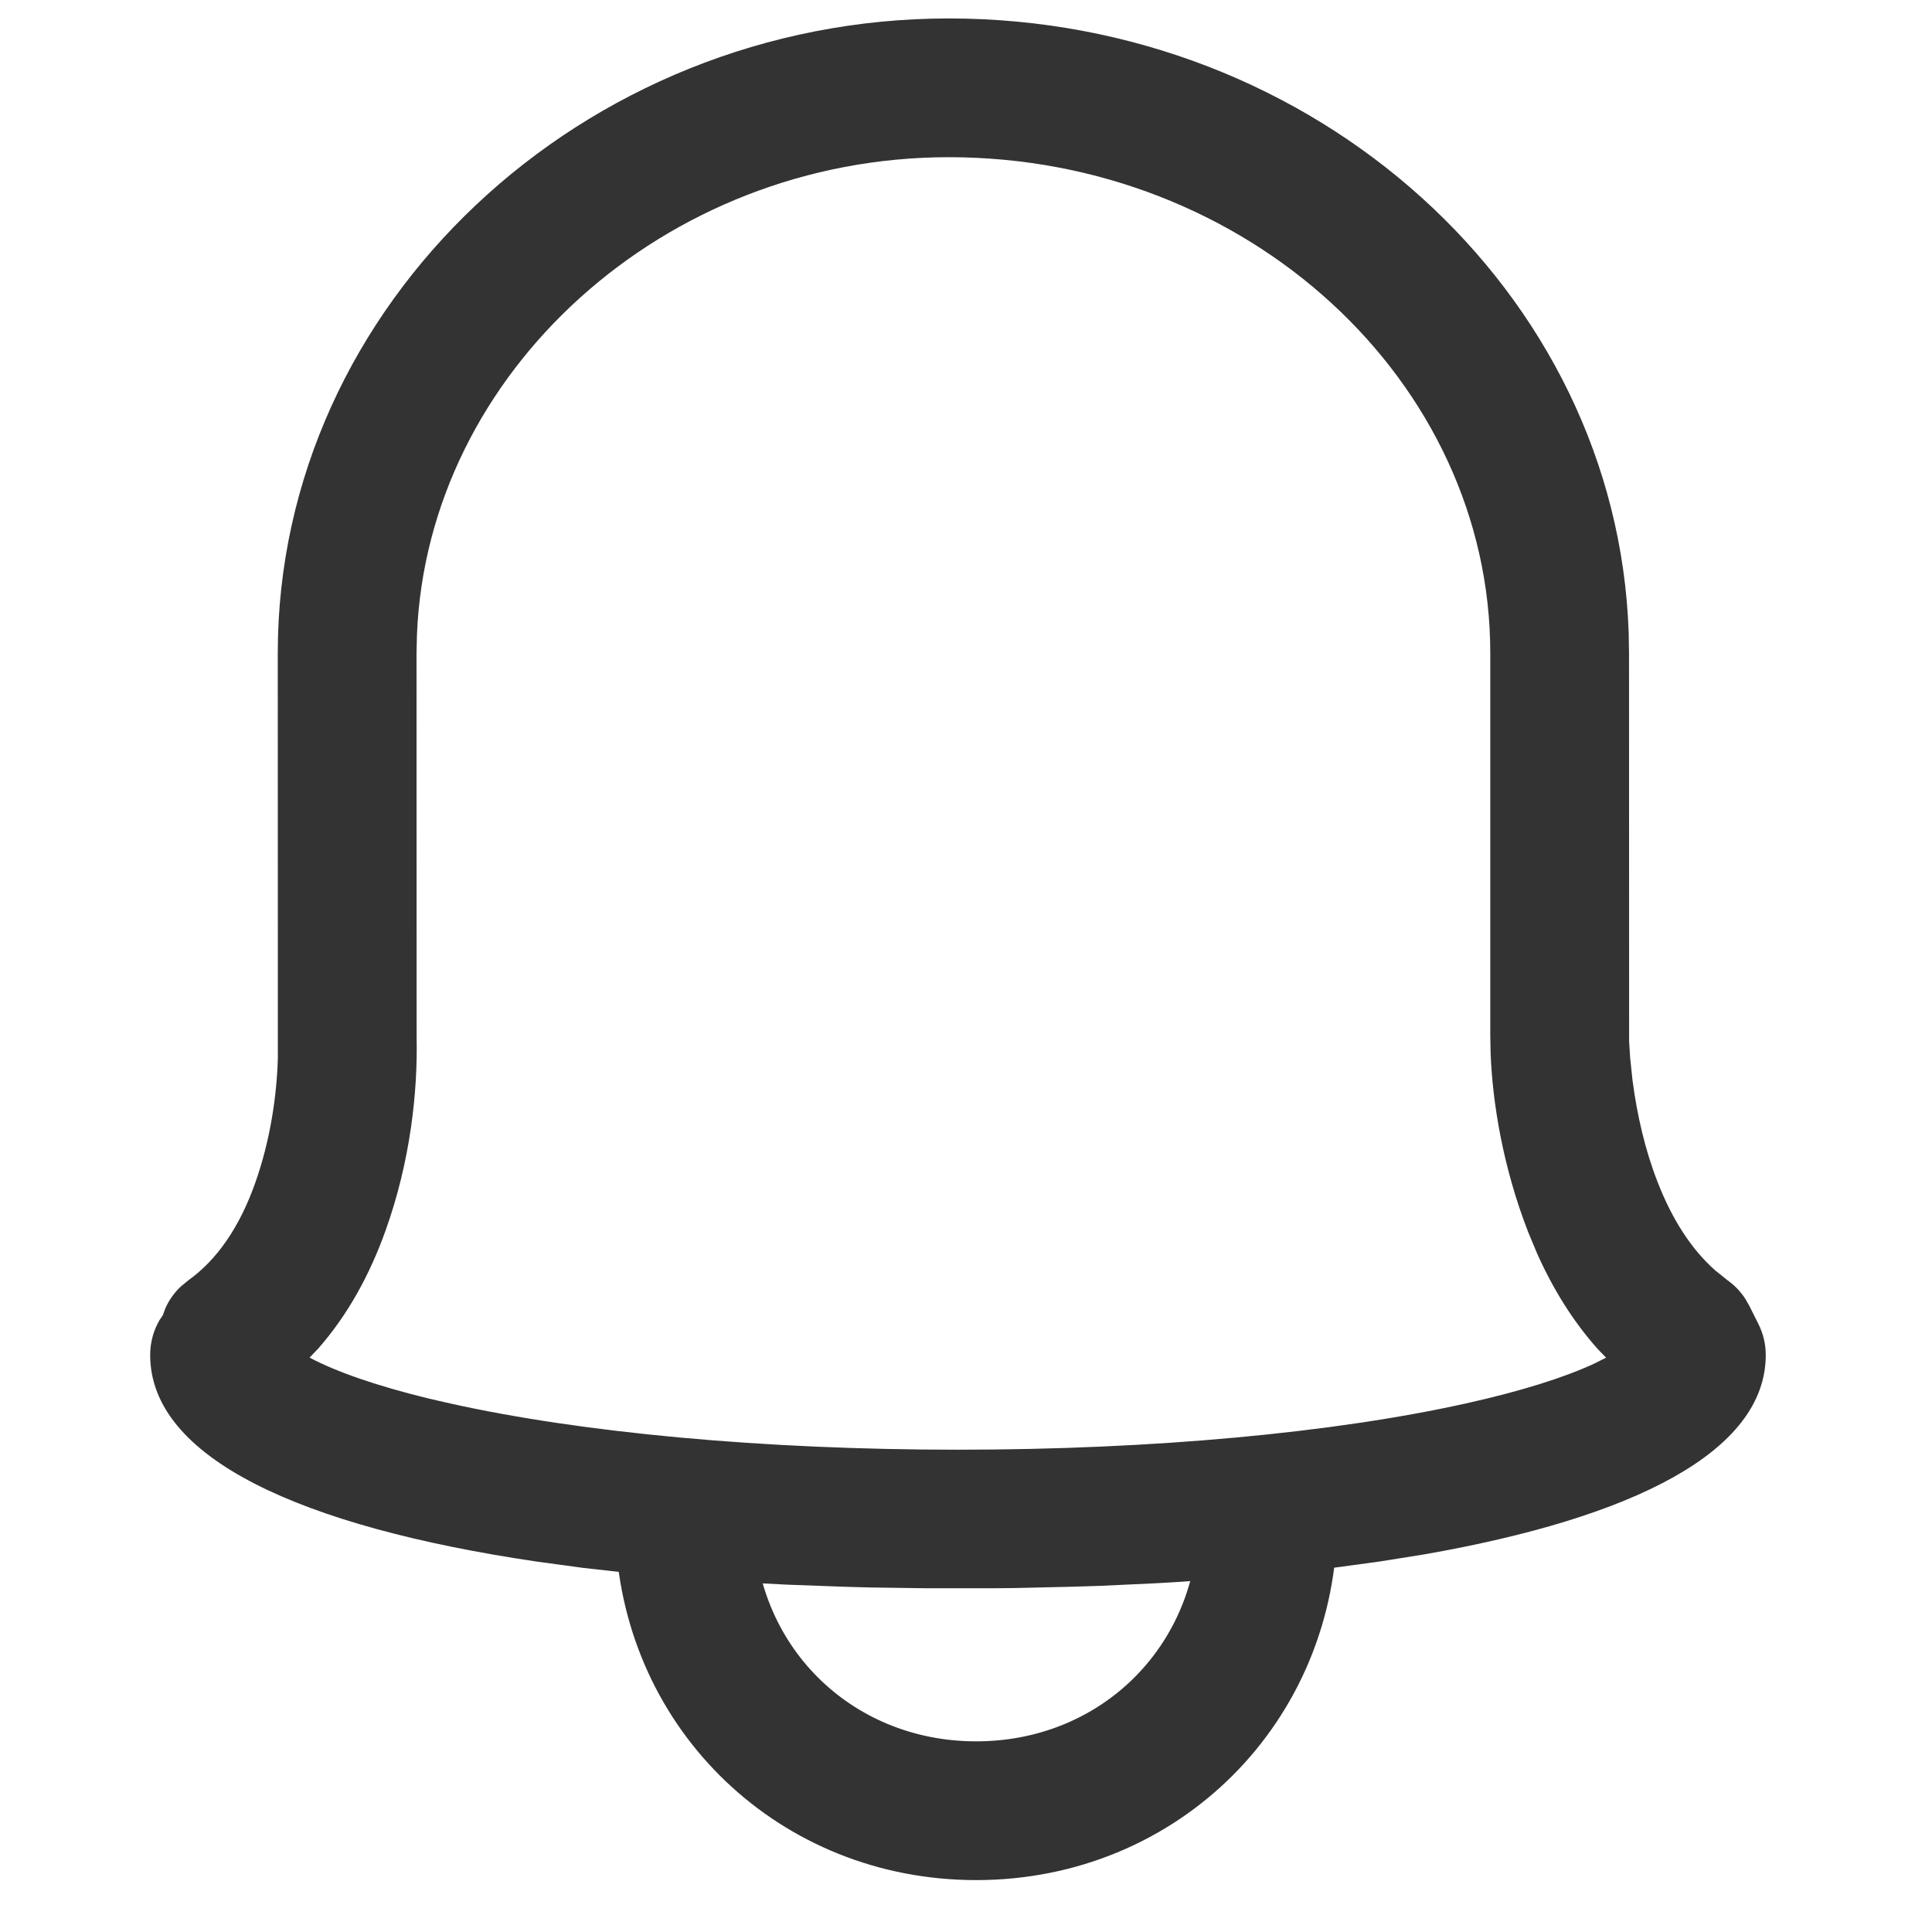
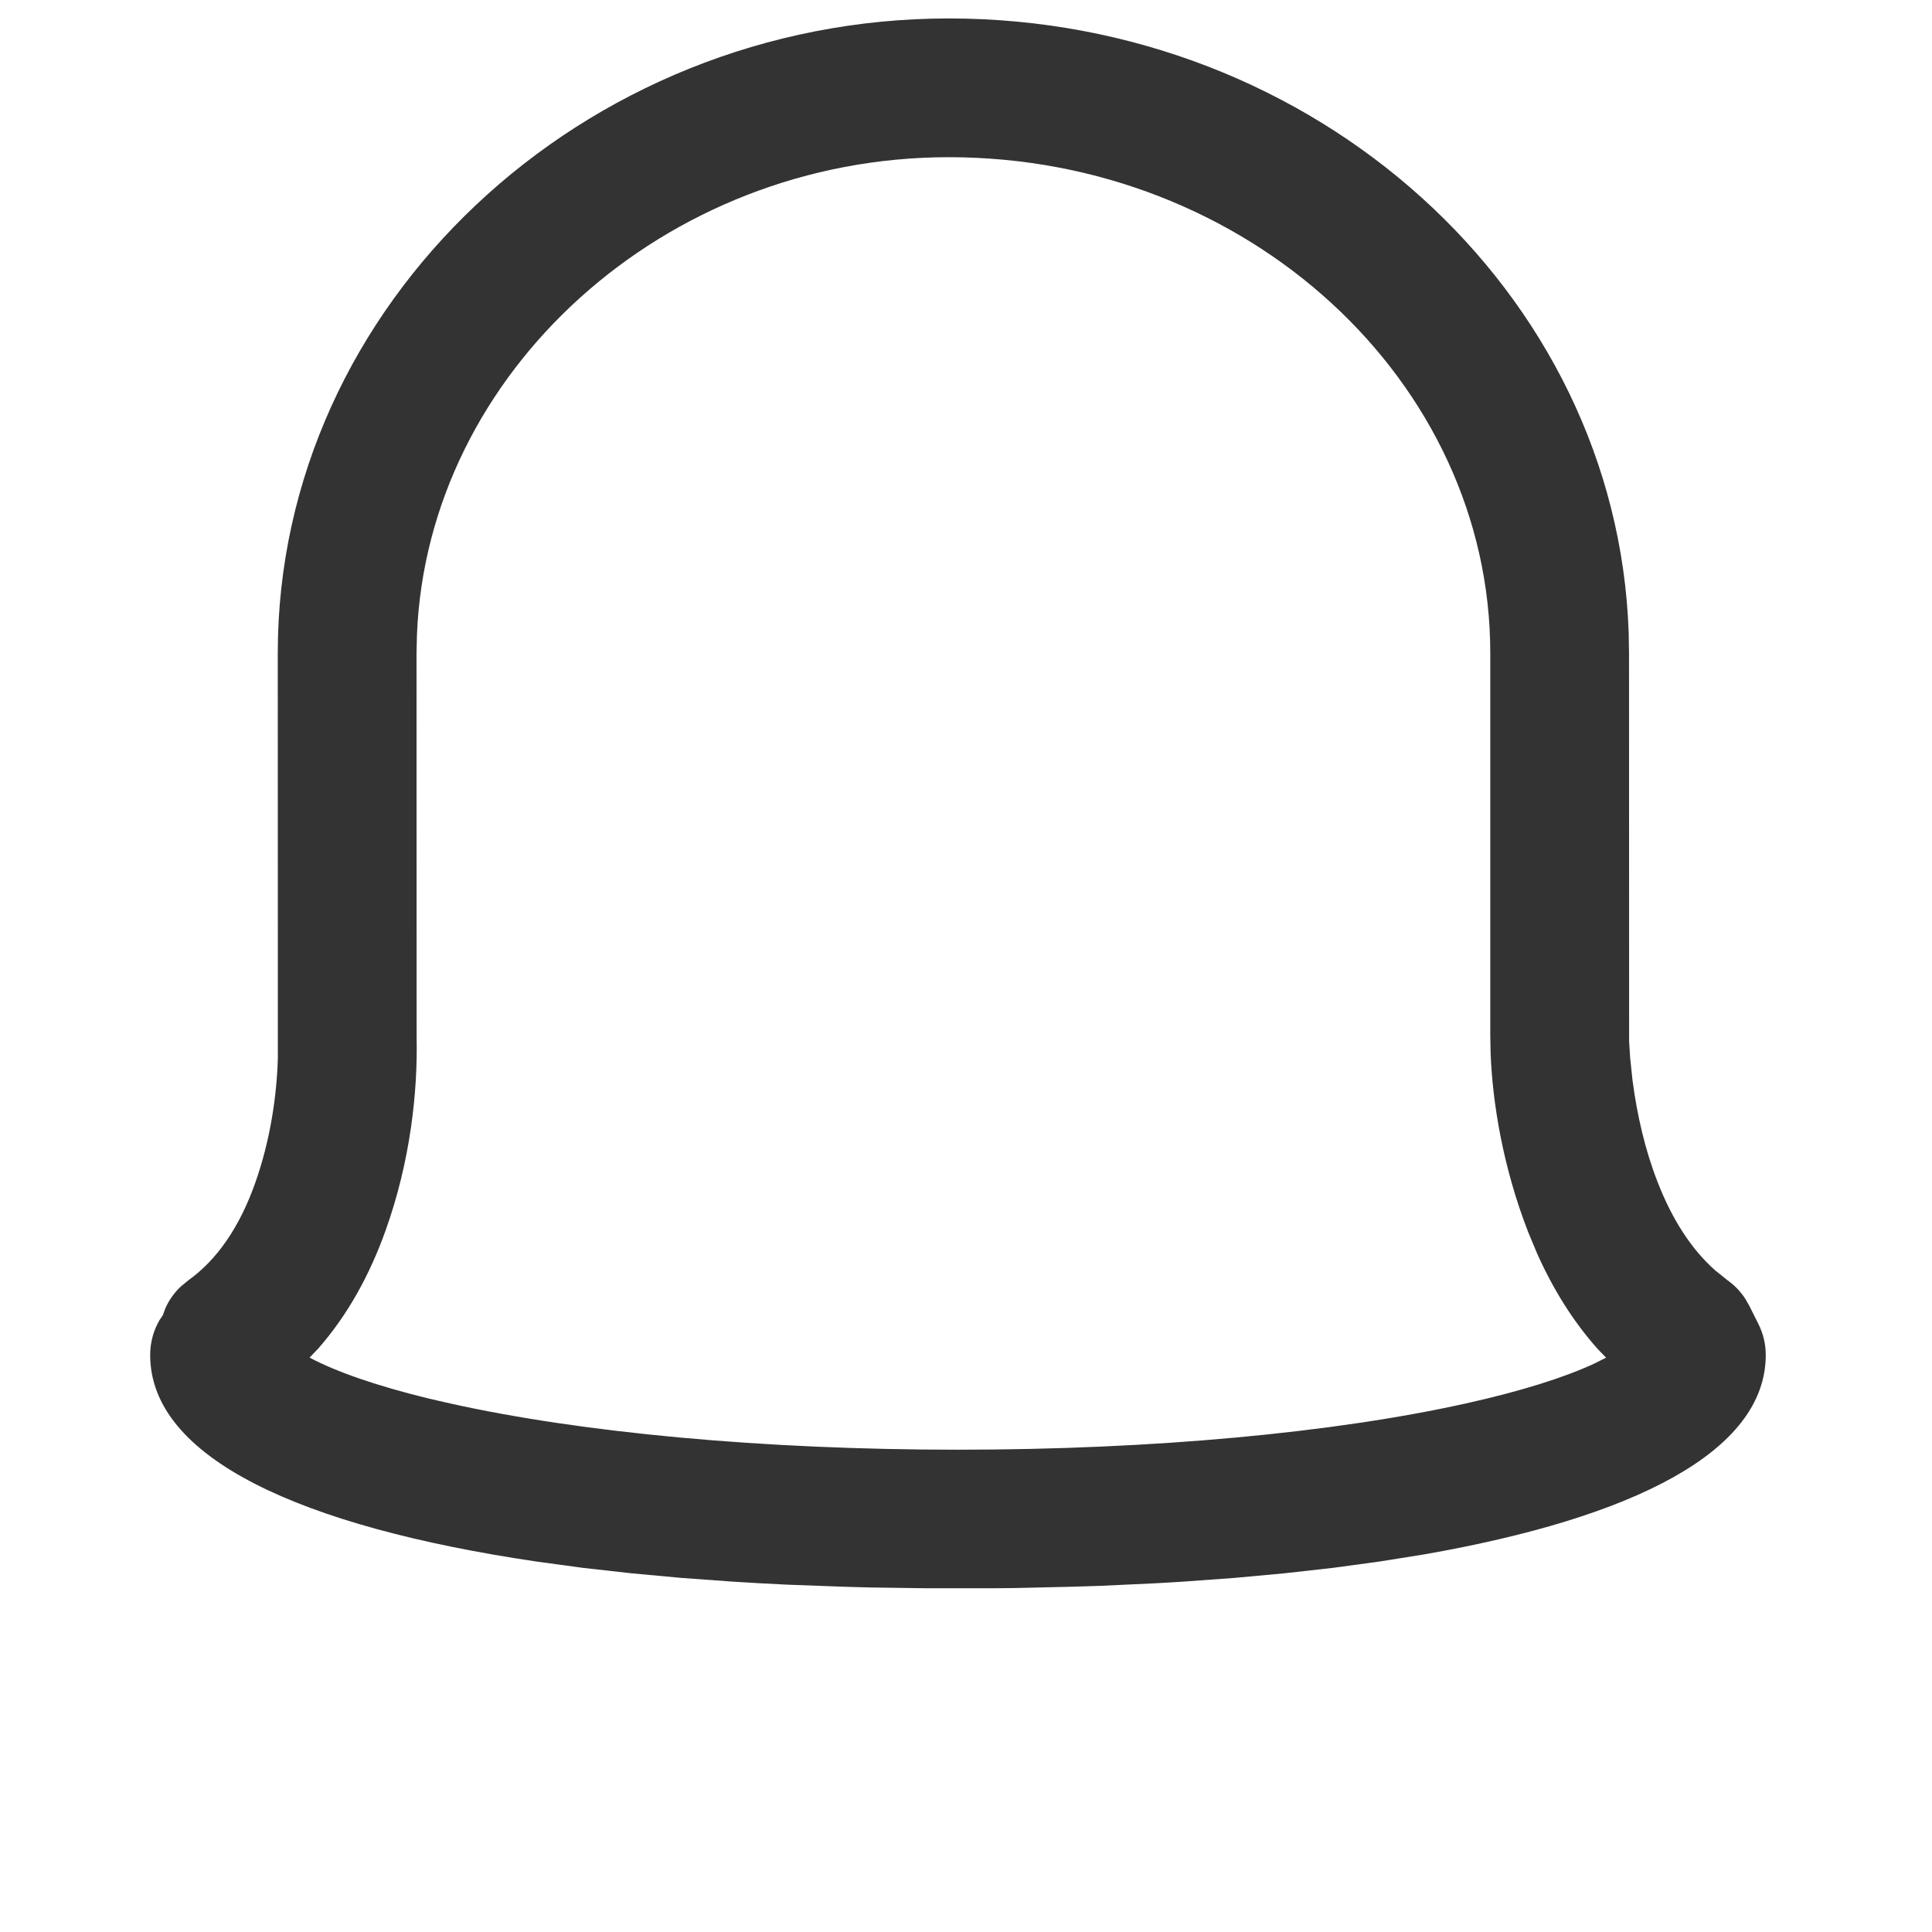
<svg xmlns="http://www.w3.org/2000/svg" width="22px" height="22px" viewBox="0 0 22 22" version="1.1">
  <title>icon__me_xiaoxi_black</title>
  <g id="icon__me_xiaoxi_black" stroke="none" stroke-width="1" fill="none" fill-rule="evenodd">
    <g transform="translate(2.5, 1)" fill="#333333" fill-rule="nonzero" id="icon__me_xiaoxi">
      <g>
-         <path d="M6.084,16.298 C6.084,17.73 7.184,18.829 8.616,18.829 C9.991,18.829 11.059,17.816 11.142,16.468 L11.148,16.298 L12.728,16.298 C12.728,18.602 10.921,20.409 8.616,20.409 C6.381,20.409 4.614,18.71 4.509,16.506 L4.504,16.298 L6.084,16.298 Z" id="XMLID_2511_" />
        <path d="M8.304,-0.79 C12.476,-0.79 15.912,2.322 16.046,6.202 L16.05,6.436 L16.051,10.86 L16.063,11.048 L16.09,11.303 C16.142,11.701 16.234,12.098 16.375,12.459 C16.54,12.884 16.759,13.225 17.031,13.466 L17.172,13.579 C17.251,13.635 17.318,13.705 17.371,13.785 L17.419,13.868 L17.523,14.076 C17.578,14.185 17.607,14.306 17.607,14.429 C17.607,15.528 16.103,16.283 13.718,16.7 L13.212,16.781 L12.682,16.853 L12.13,16.915 L11.556,16.968 L10.962,17.011 C10.862,17.018 10.76,17.023 10.658,17.029 L10.036,17.058 C9.931,17.062 9.825,17.065 9.718,17.068 L9.071,17.083 C8.962,17.084 8.852,17.086 8.741,17.086 L8.075,17.086 L7.42,17.077 C7.312,17.074 7.205,17.072 7.098,17.068 L6.467,17.045 C6.26,17.035 6.056,17.024 5.854,17.011 L5.26,16.968 L4.687,16.915 L4.134,16.853 L3.605,16.781 C0.929,16.385 -0.79,15.604 -0.79,14.429 C-0.79,14.284 -0.751,14.147 -0.682,14.03 L-0.646,13.977 L-0.617,13.898 C-0.576,13.805 -0.516,13.72 -0.438,13.647 L-0.355,13.579 C-0.023,13.341 0.229,12.967 0.403,12.479 C0.579,11.987 0.653,11.468 0.664,11.044 L0.663,6.436 C0.663,2.465 4.135,-0.79 8.304,-0.79 Z M8.304,0.79 C5.061,0.79 2.368,3.246 2.248,6.227 L2.243,6.436 L2.244,10.805 C2.258,11.434 2.173,12.223 1.891,13.011 C1.708,13.524 1.455,13.979 1.123,14.357 L1.025,14.459 C1.331,14.622 1.789,14.78 2.368,14.922 L2.624,14.981 C4.125,15.315 6.187,15.508 8.408,15.508 C10.629,15.508 12.692,15.315 14.193,14.981 C14.807,14.845 15.303,14.69 15.651,14.529 L15.789,14.46 L15.695,14.363 C15.416,14.051 15.189,13.687 15.006,13.28 L14.902,13.031 C14.612,12.285 14.496,11.555 14.474,10.997 L14.47,10.796 L14.47,6.436 C14.47,3.348 11.712,0.79 8.304,0.79 Z" id="XMLID_2550_" />
      </g>
    </g>
  </g>
</svg>